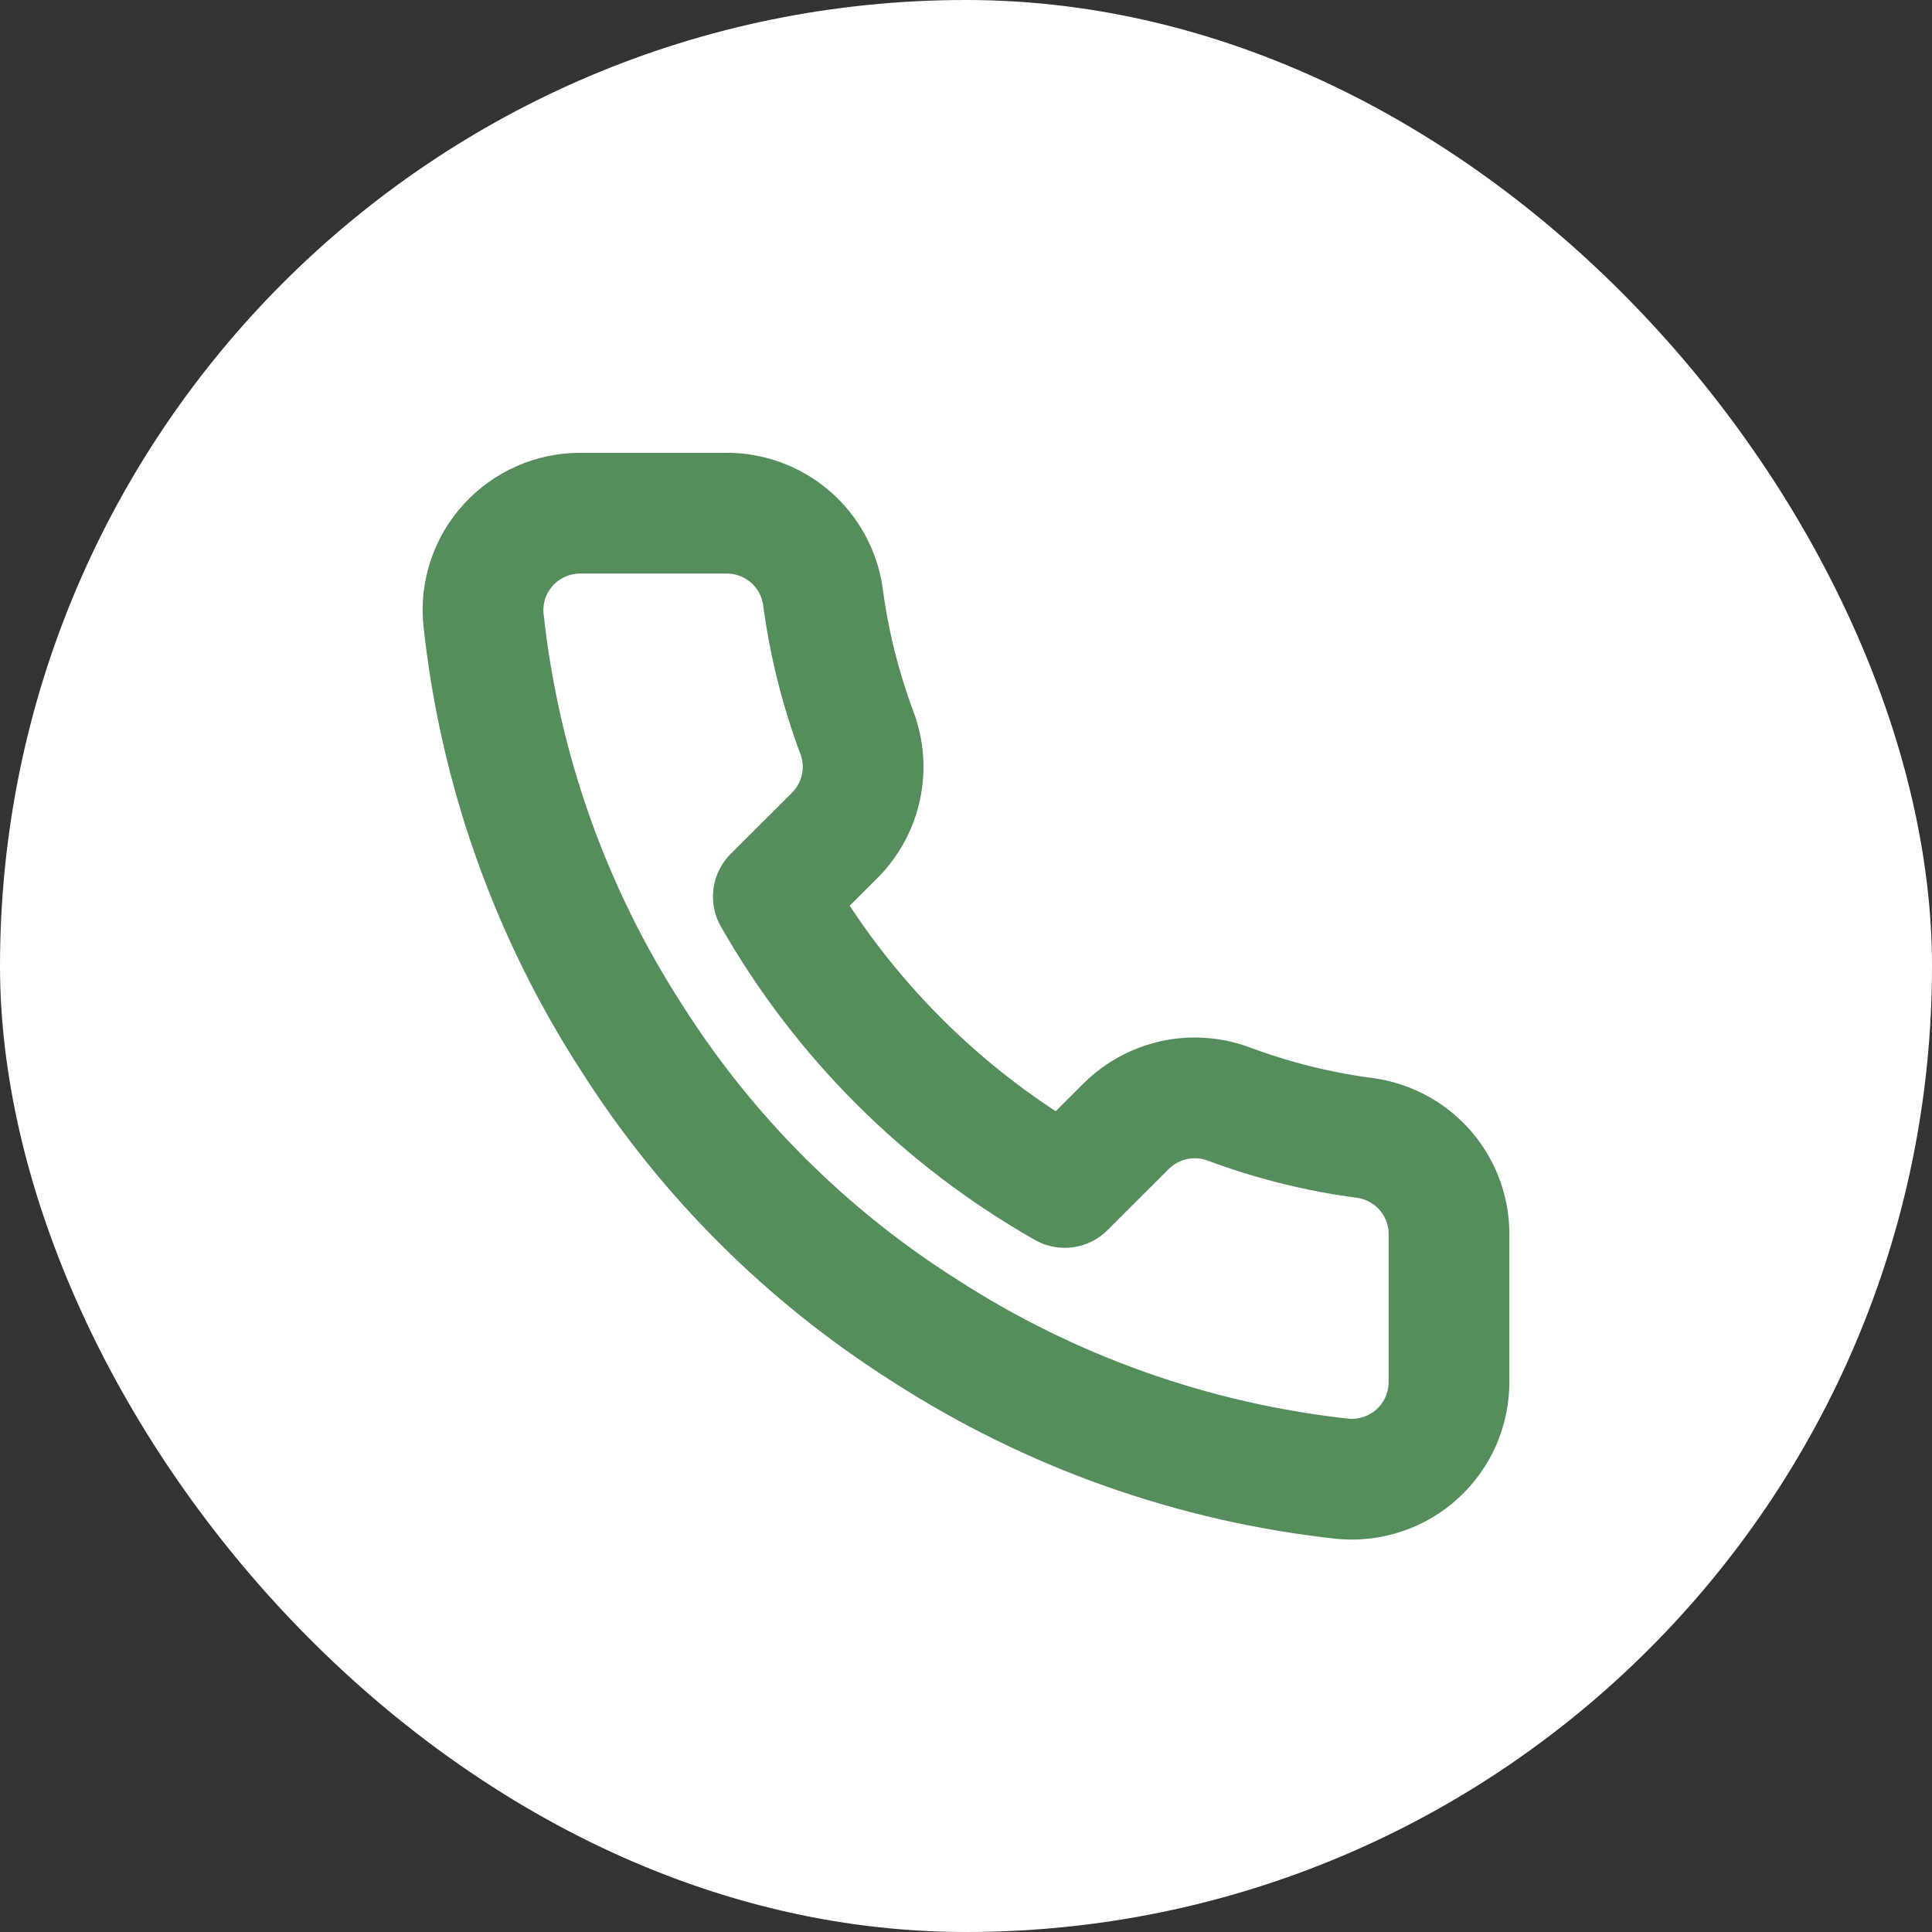
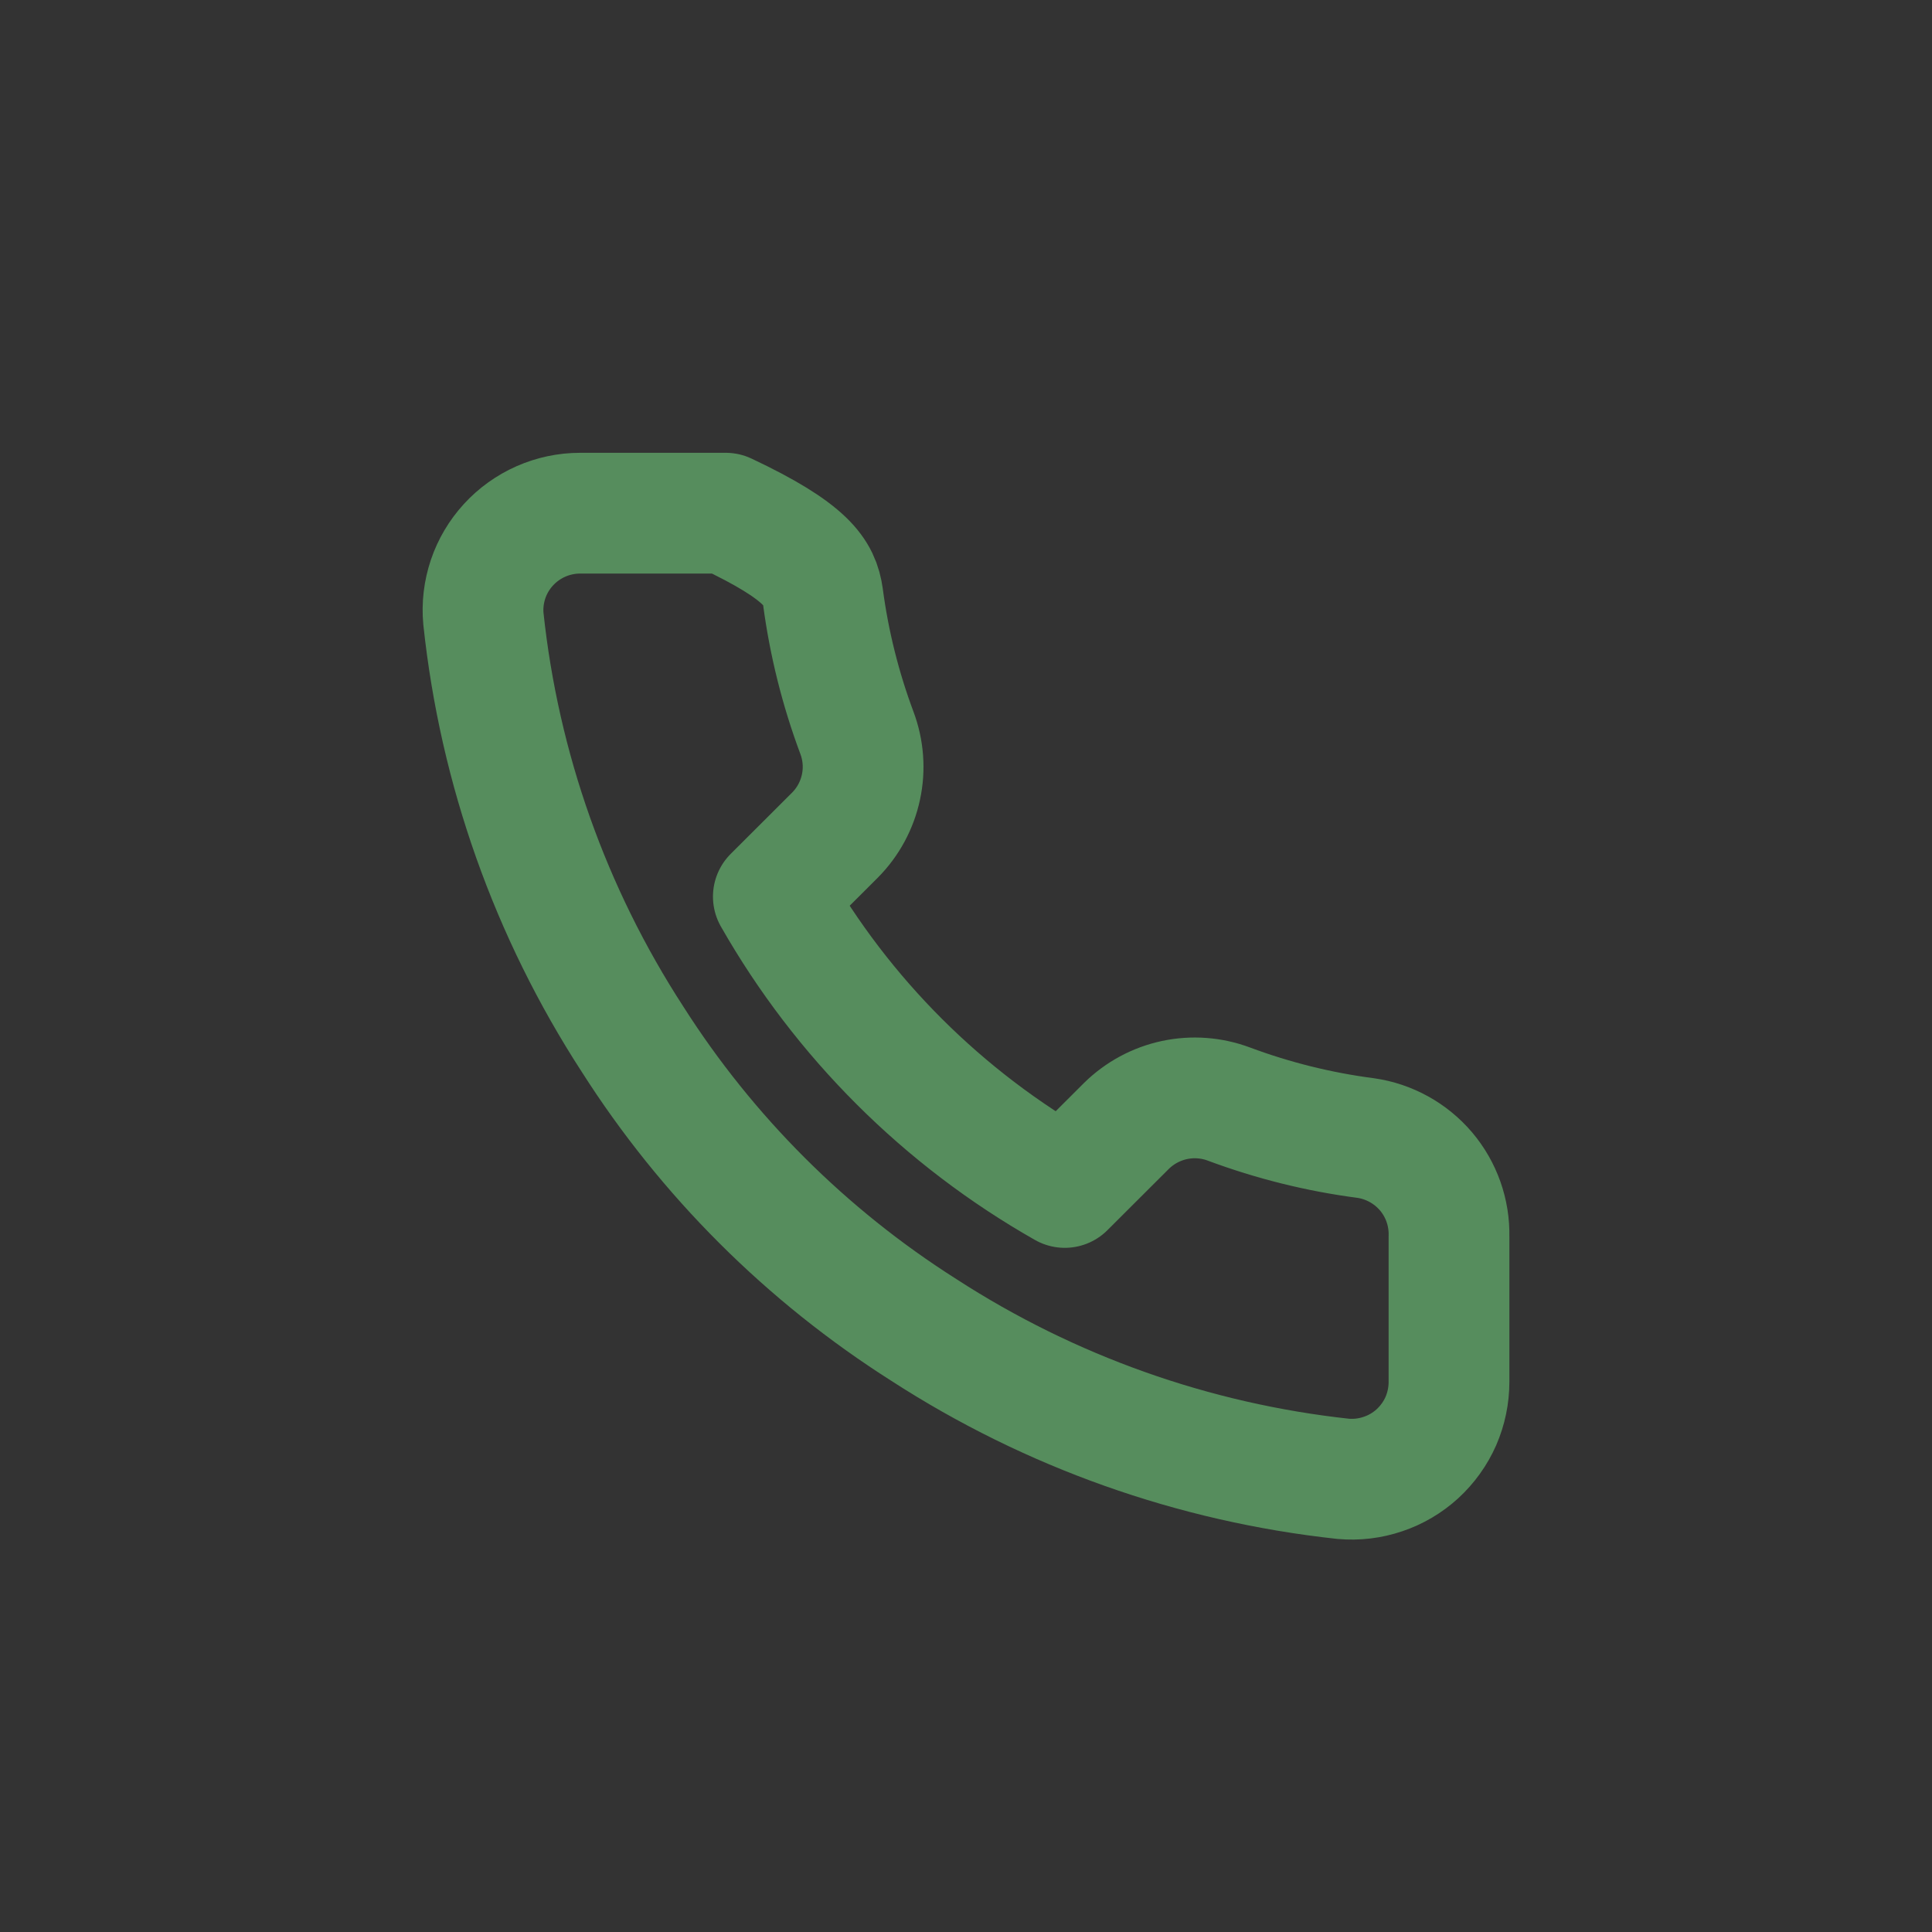
<svg xmlns="http://www.w3.org/2000/svg" width="32" height="32" viewBox="0 0 32 32" fill="none">
  <rect x="0" y="0" width="32" height="32" fill="#333333" stroke="none" />
-   <rect width="32" height="32" rx="16" fill="white" />
-   <path d="M24 20.479V22.888C24 23.111 23.954 23.333 23.865 23.538C23.775 23.742 23.643 23.926 23.478 24.078C23.313 24.229 23.118 24.344 22.906 24.415C22.694 24.487 22.469 24.514 22.246 24.494C19.77 24.225 17.392 23.381 15.303 22.029C13.359 20.796 11.711 19.151 10.476 17.211C9.117 15.117 8.271 12.732 8.007 10.25C7.986 10.028 8.013 9.805 8.084 9.593C8.155 9.382 8.27 9.188 8.421 9.023C8.571 8.859 8.755 8.727 8.959 8.637C9.163 8.547 9.384 8.5 9.607 8.5H12.021C12.411 8.496 12.79 8.634 13.086 8.888C13.382 9.142 13.575 9.495 13.63 9.881C13.732 10.652 13.921 11.409 14.193 12.137C14.301 12.425 14.325 12.737 14.26 13.037C14.196 13.337 14.047 13.613 13.831 13.831L12.809 14.851C13.954 16.861 15.622 18.525 17.636 19.668L18.658 18.648C18.877 18.433 19.153 18.284 19.453 18.22C19.754 18.156 20.067 18.179 20.355 18.287C21.085 18.559 21.843 18.748 22.616 18.849C23.007 18.904 23.363 19.101 23.619 19.401C23.874 19.702 24.009 20.085 24 20.479Z" stroke="#568D5D" stroke-width="2" stroke-linecap="round" stroke-linejoin="round" />
+   <path d="M24 20.479V22.888C24 23.111 23.954 23.333 23.865 23.538C23.775 23.742 23.643 23.926 23.478 24.078C23.313 24.229 23.118 24.344 22.906 24.415C22.694 24.487 22.469 24.514 22.246 24.494C19.77 24.225 17.392 23.381 15.303 22.029C13.359 20.796 11.711 19.151 10.476 17.211C9.117 15.117 8.271 12.732 8.007 10.25C7.986 10.028 8.013 9.805 8.084 9.593C8.155 9.382 8.27 9.188 8.421 9.023C8.571 8.859 8.755 8.727 8.959 8.637C9.163 8.547 9.384 8.5 9.607 8.5H12.021C13.382 9.142 13.575 9.495 13.63 9.881C13.732 10.652 13.921 11.409 14.193 12.137C14.301 12.425 14.325 12.737 14.26 13.037C14.196 13.337 14.047 13.613 13.831 13.831L12.809 14.851C13.954 16.861 15.622 18.525 17.636 19.668L18.658 18.648C18.877 18.433 19.153 18.284 19.453 18.22C19.754 18.156 20.067 18.179 20.355 18.287C21.085 18.559 21.843 18.748 22.616 18.849C23.007 18.904 23.363 19.101 23.619 19.401C23.874 19.702 24.009 20.085 24 20.479Z" stroke="#568D5D" stroke-width="2" stroke-linecap="round" stroke-linejoin="round" />
</svg>